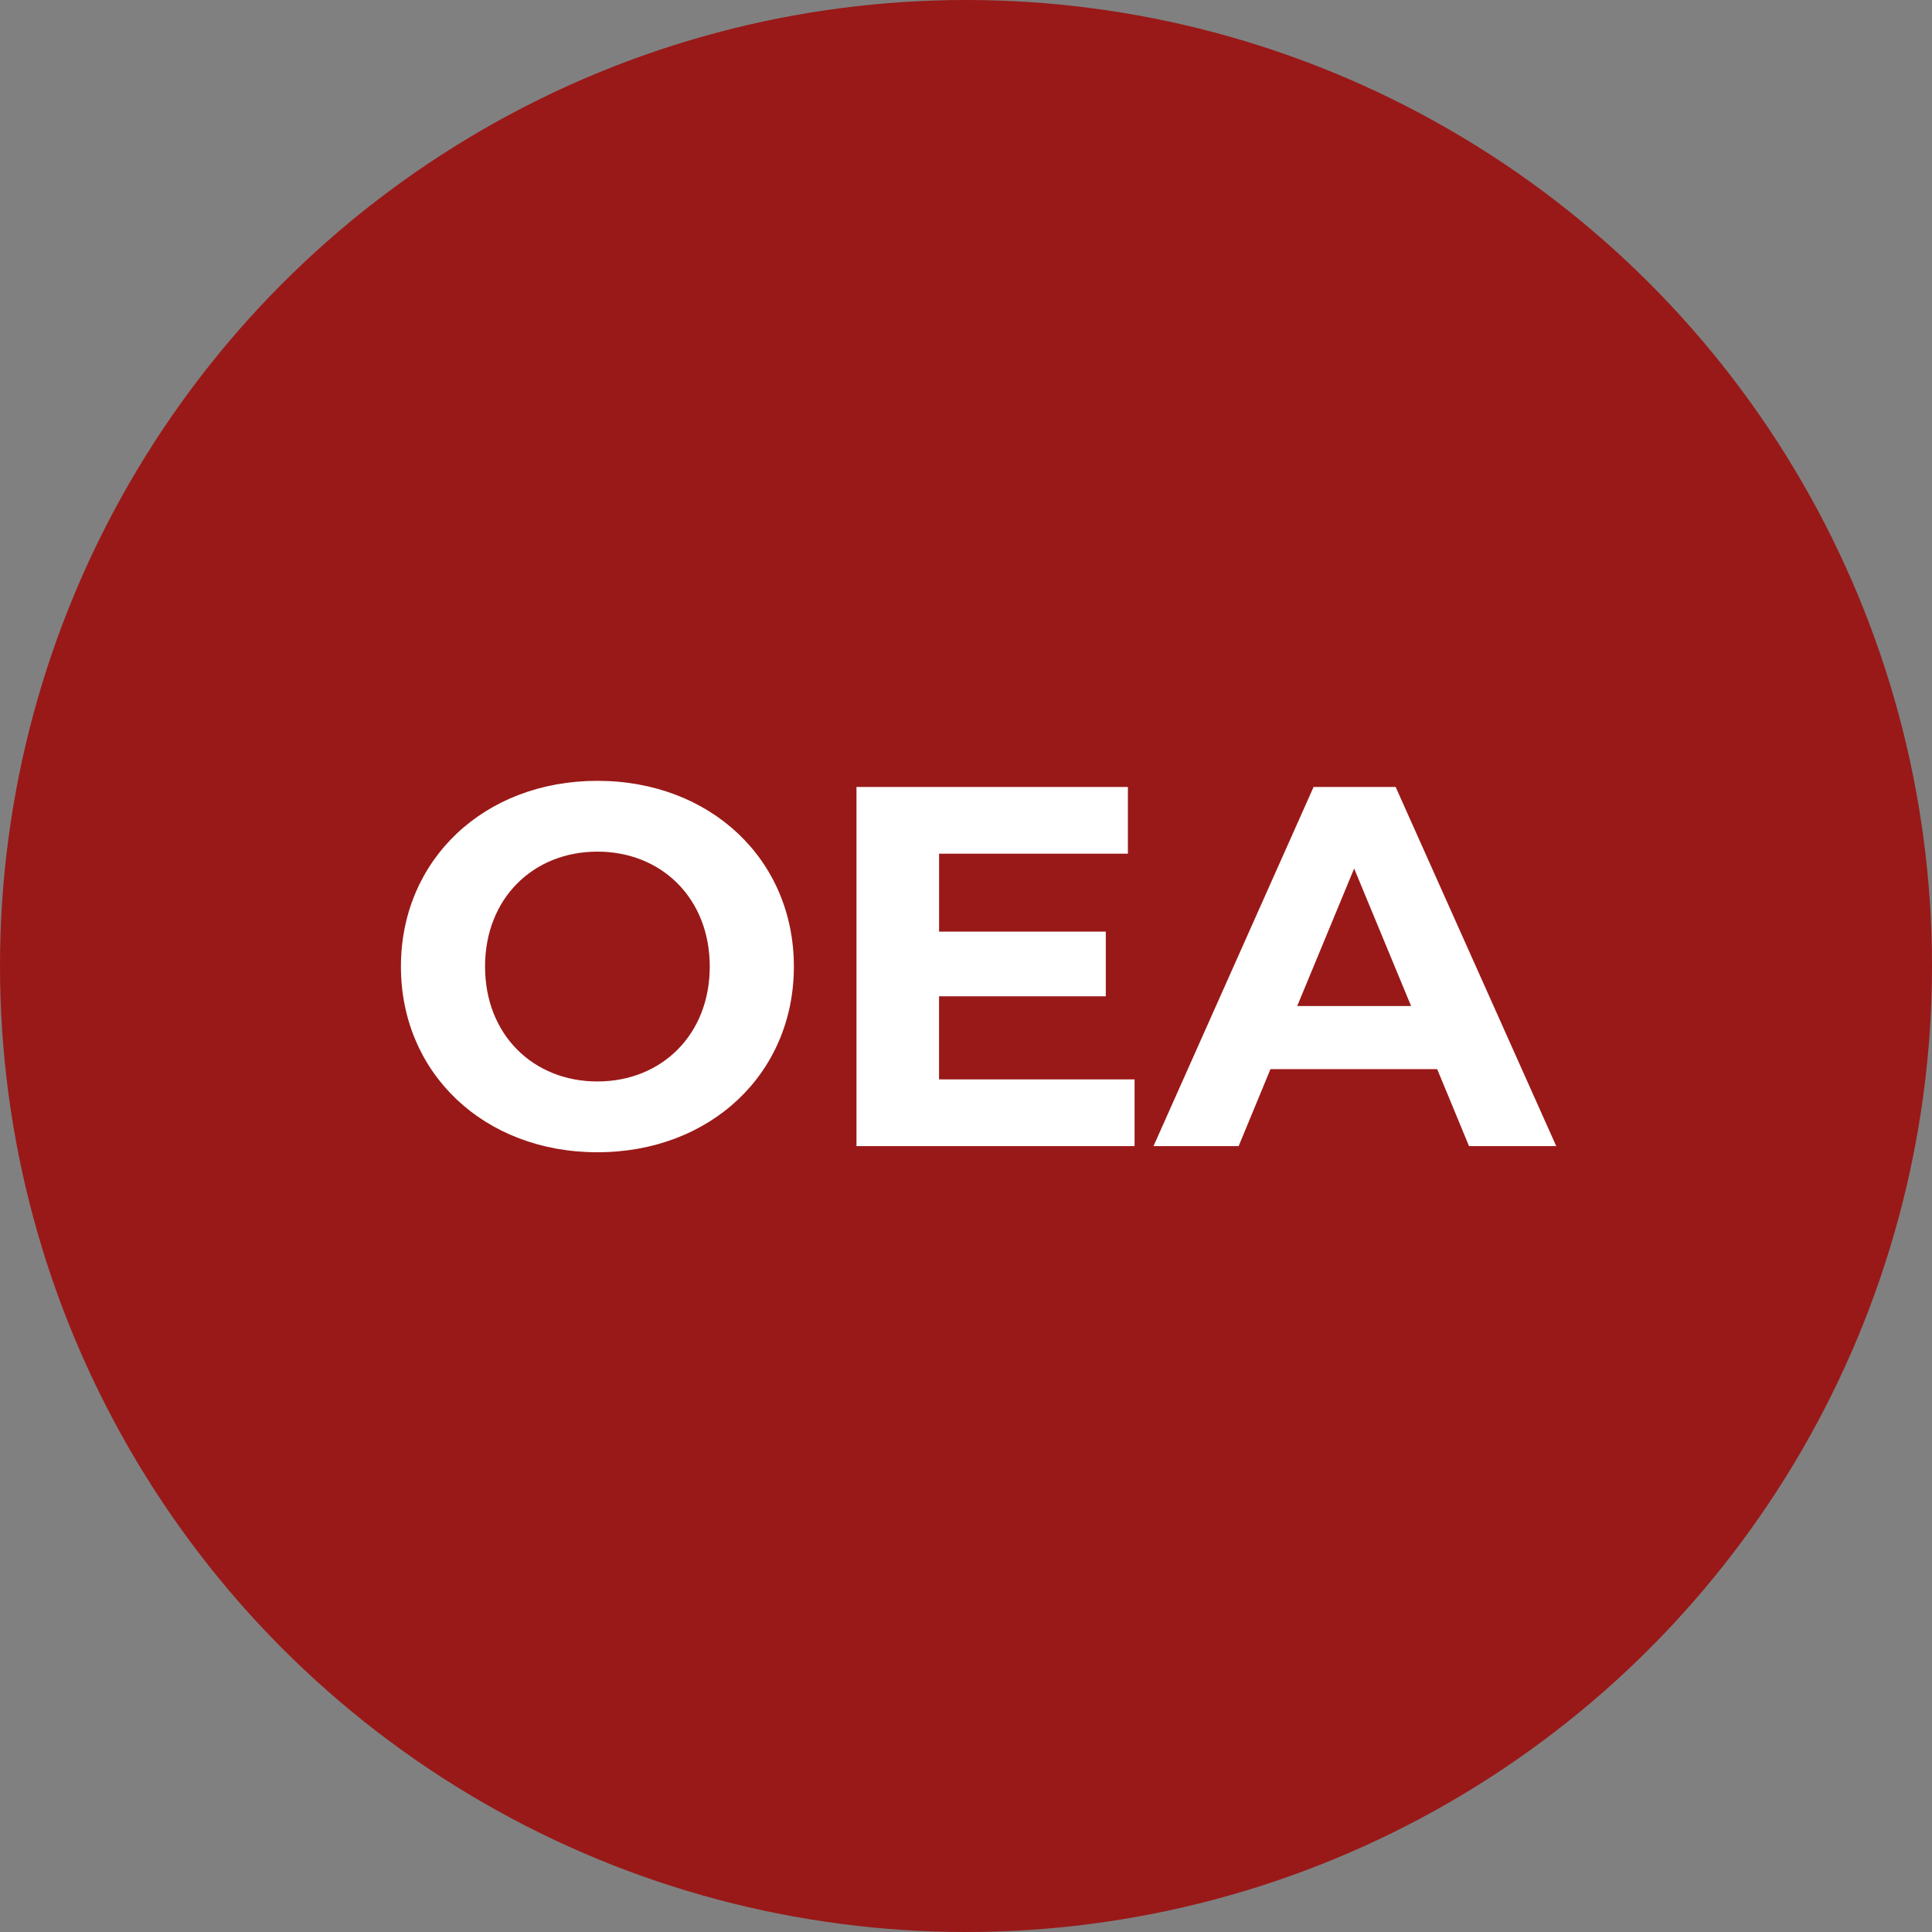
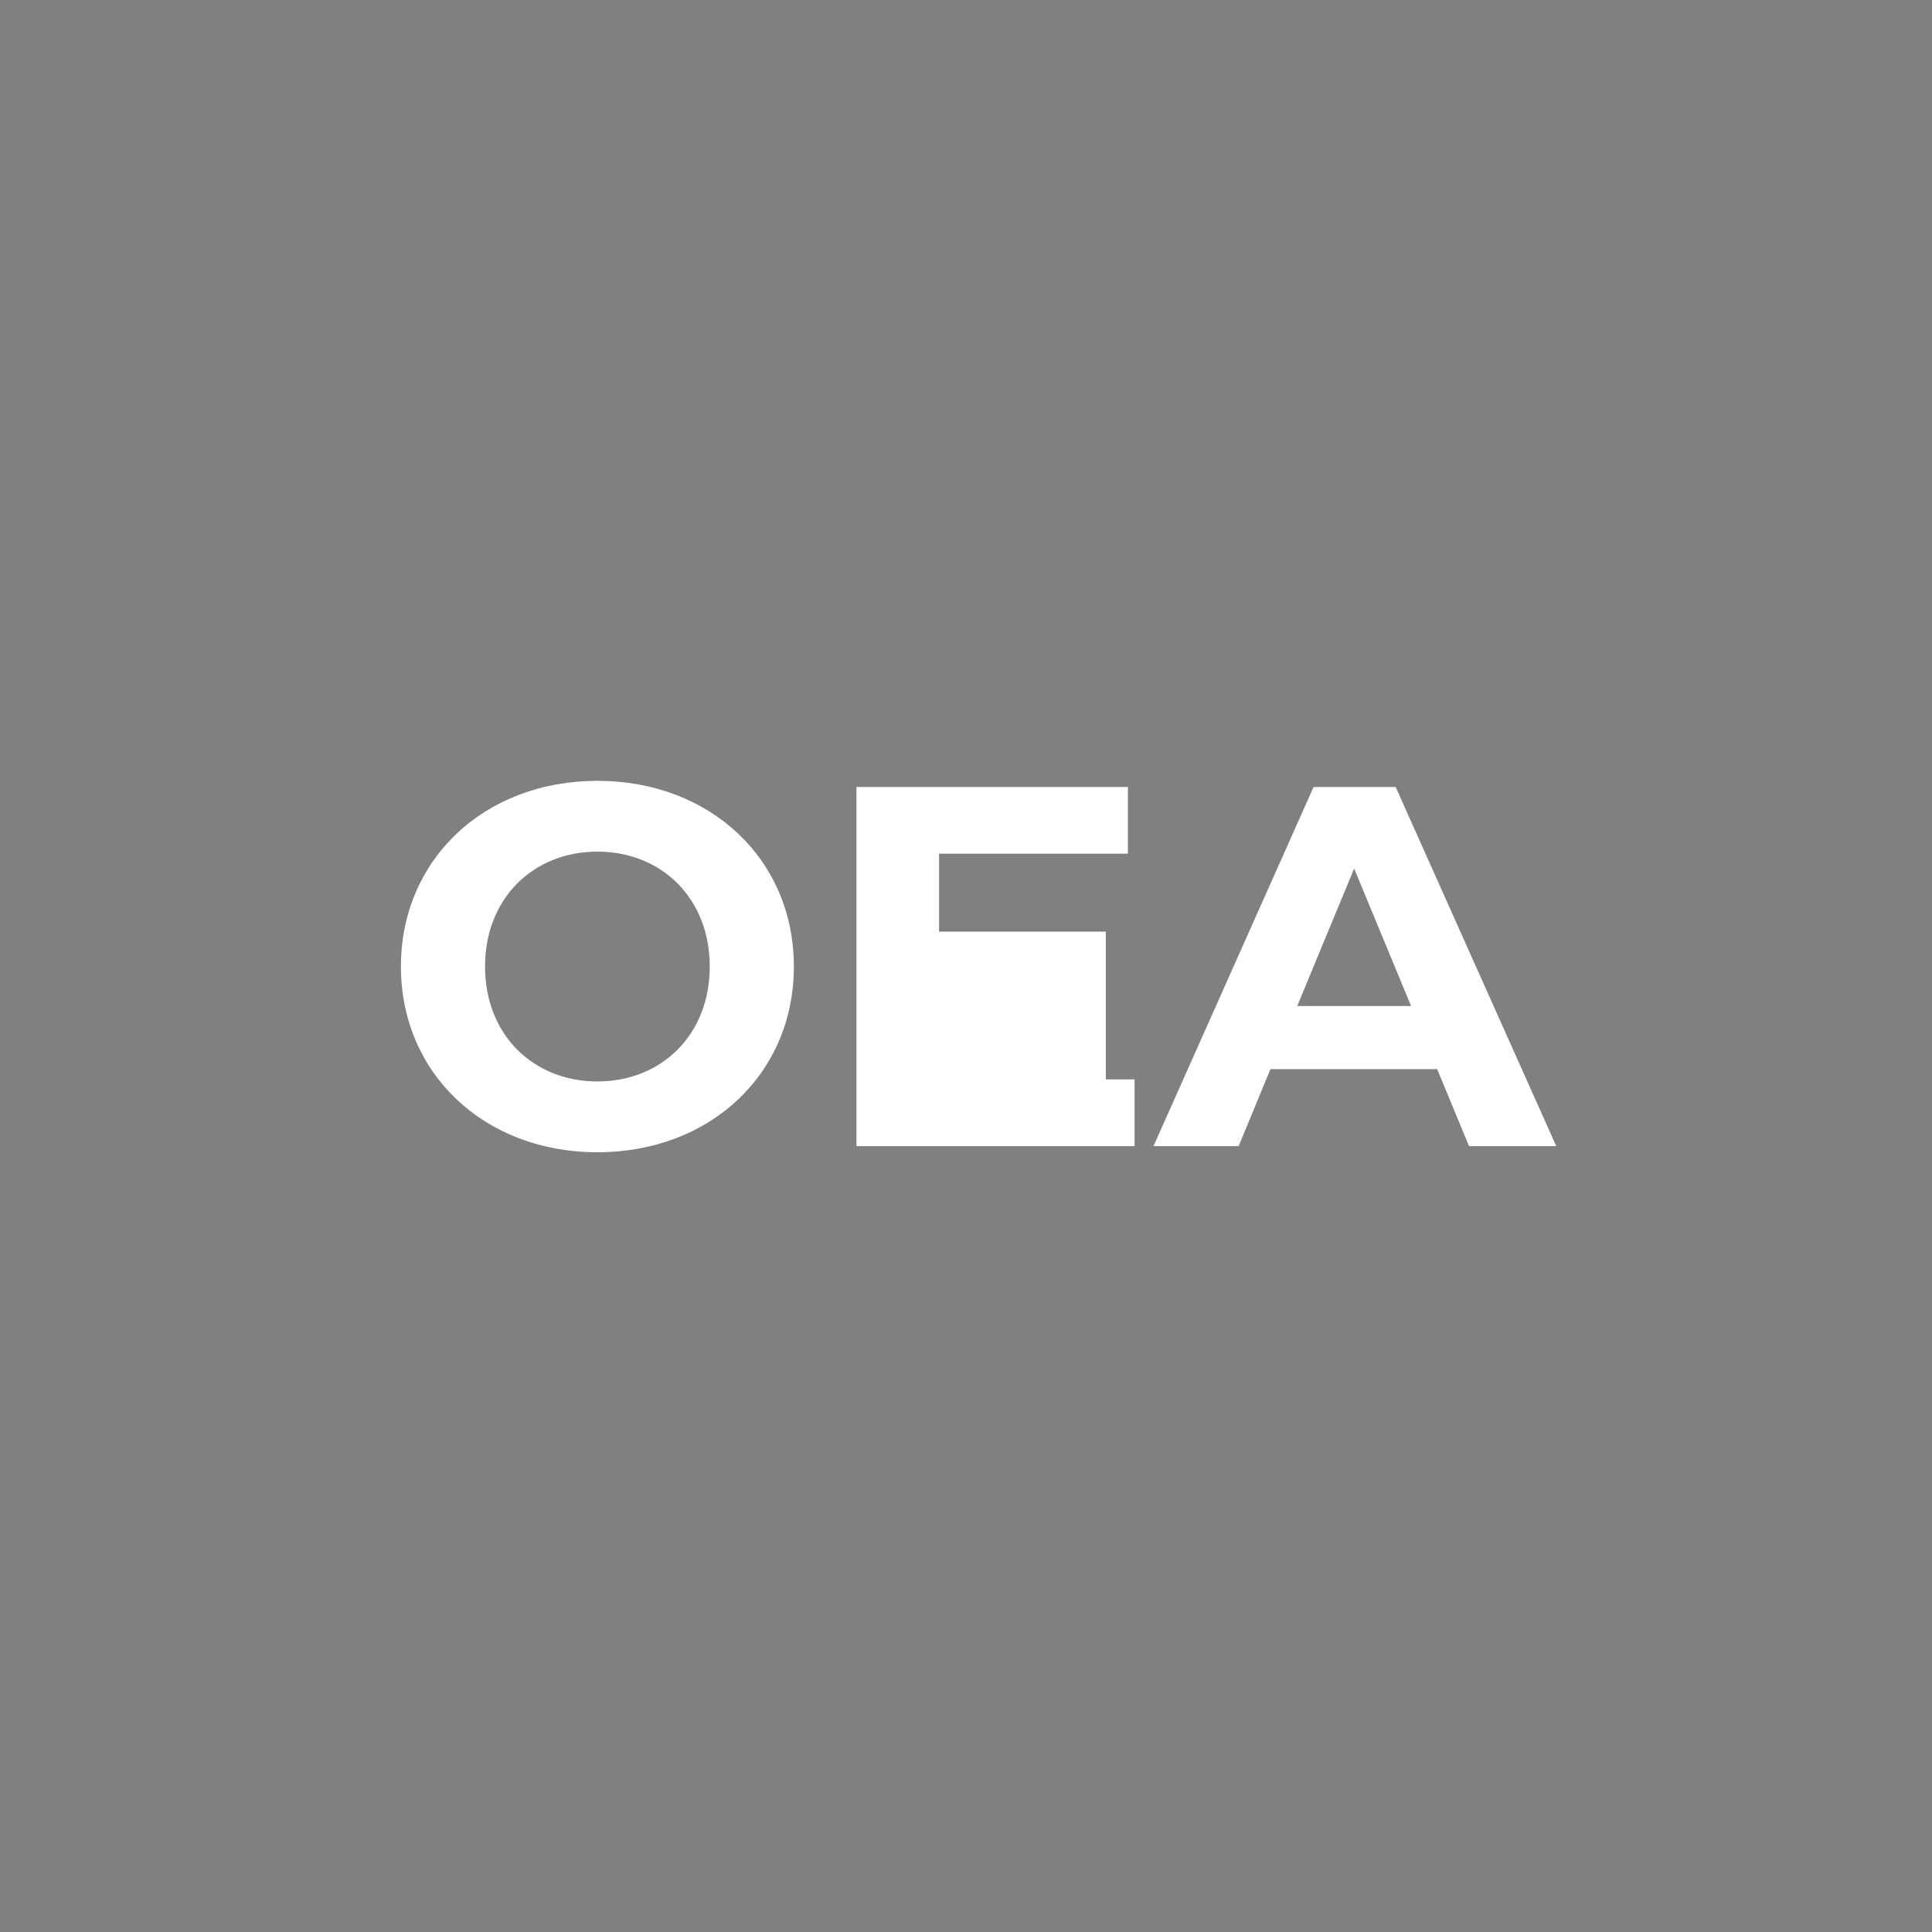
<svg xmlns="http://www.w3.org/2000/svg" width="177" height="177" viewBox="0 0 177 177">
  <rect x="0" y="0" width="177" height="177" fill="#808080" stroke="none" />
  <g transform="translate(-871.357 -2815.708)">
-     <circle cx="88.5" cy="88.5" r="88.5" transform="translate(871.357 2815.708)" fill="#991918" />
-     <path d="M32.088,45.564c10.34,0,18-7.191,18-17.014s-7.661-17.014-18-17.014c-10.387,0-18,7.238-18,17.014S21.7,45.564,32.088,45.564Zm0-6.486c-5.875,0-10.293-4.277-10.293-10.528s4.418-10.528,10.293-10.528S42.381,22.3,42.381,28.55,37.963,39.078,32.088,39.078Zm31.3-.188V31.276H78.665V25.354H63.39V18.21h17.3V12.1H55.823V45H81.3V38.89ZM111.941,45h7.99L105.22,12.1H97.7L83.036,45h7.8l2.914-7.05h15.275ZM96.2,32.169l5.217-12.6,5.217,12.6Z" transform="translate(894 2875.708)" fill="#fff" />
+     <path d="M32.088,45.564c10.34,0,18-7.191,18-17.014s-7.661-17.014-18-17.014c-10.387,0-18,7.238-18,17.014S21.7,45.564,32.088,45.564Zm0-6.486c-5.875,0-10.293-4.277-10.293-10.528s4.418-10.528,10.293-10.528S42.381,22.3,42.381,28.55,37.963,39.078,32.088,39.078Zm31.3-.188H78.665V25.354H63.39V18.21h17.3V12.1H55.823V45H81.3V38.89ZM111.941,45h7.99L105.22,12.1H97.7L83.036,45h7.8l2.914-7.05h15.275ZM96.2,32.169l5.217-12.6,5.217,12.6Z" transform="translate(894 2875.708)" fill="#fff" />
  </g>
</svg>